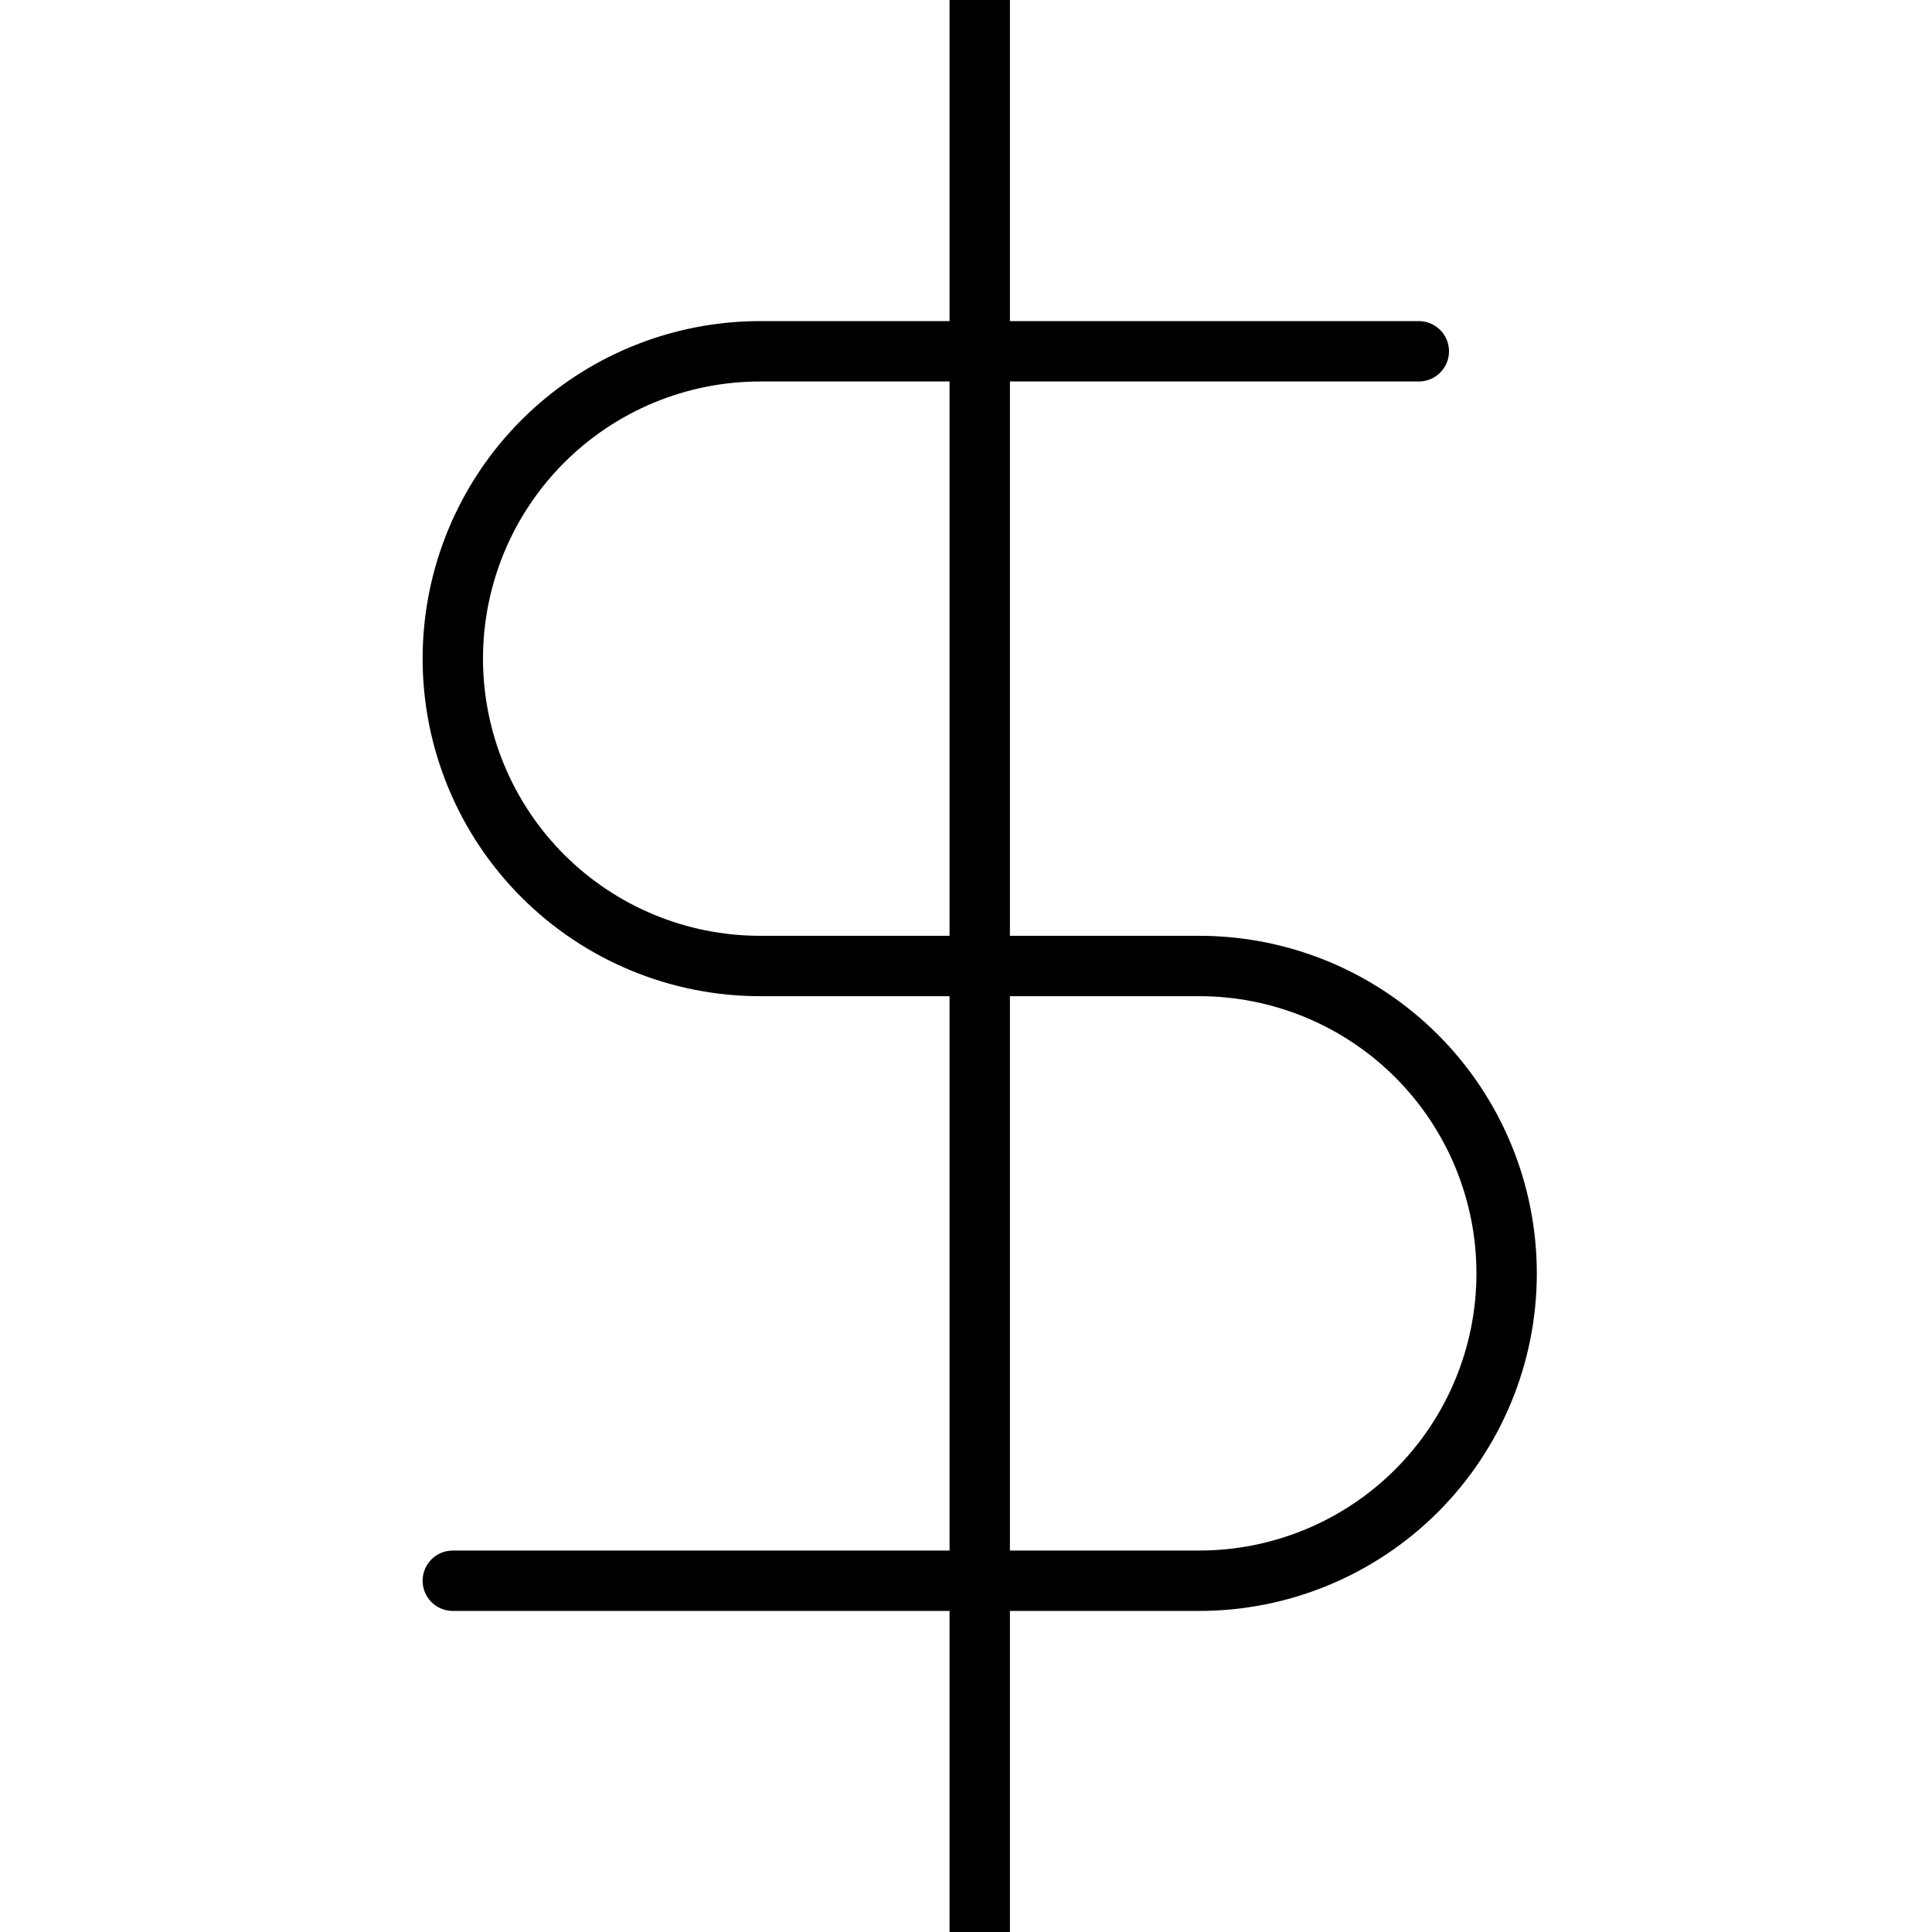
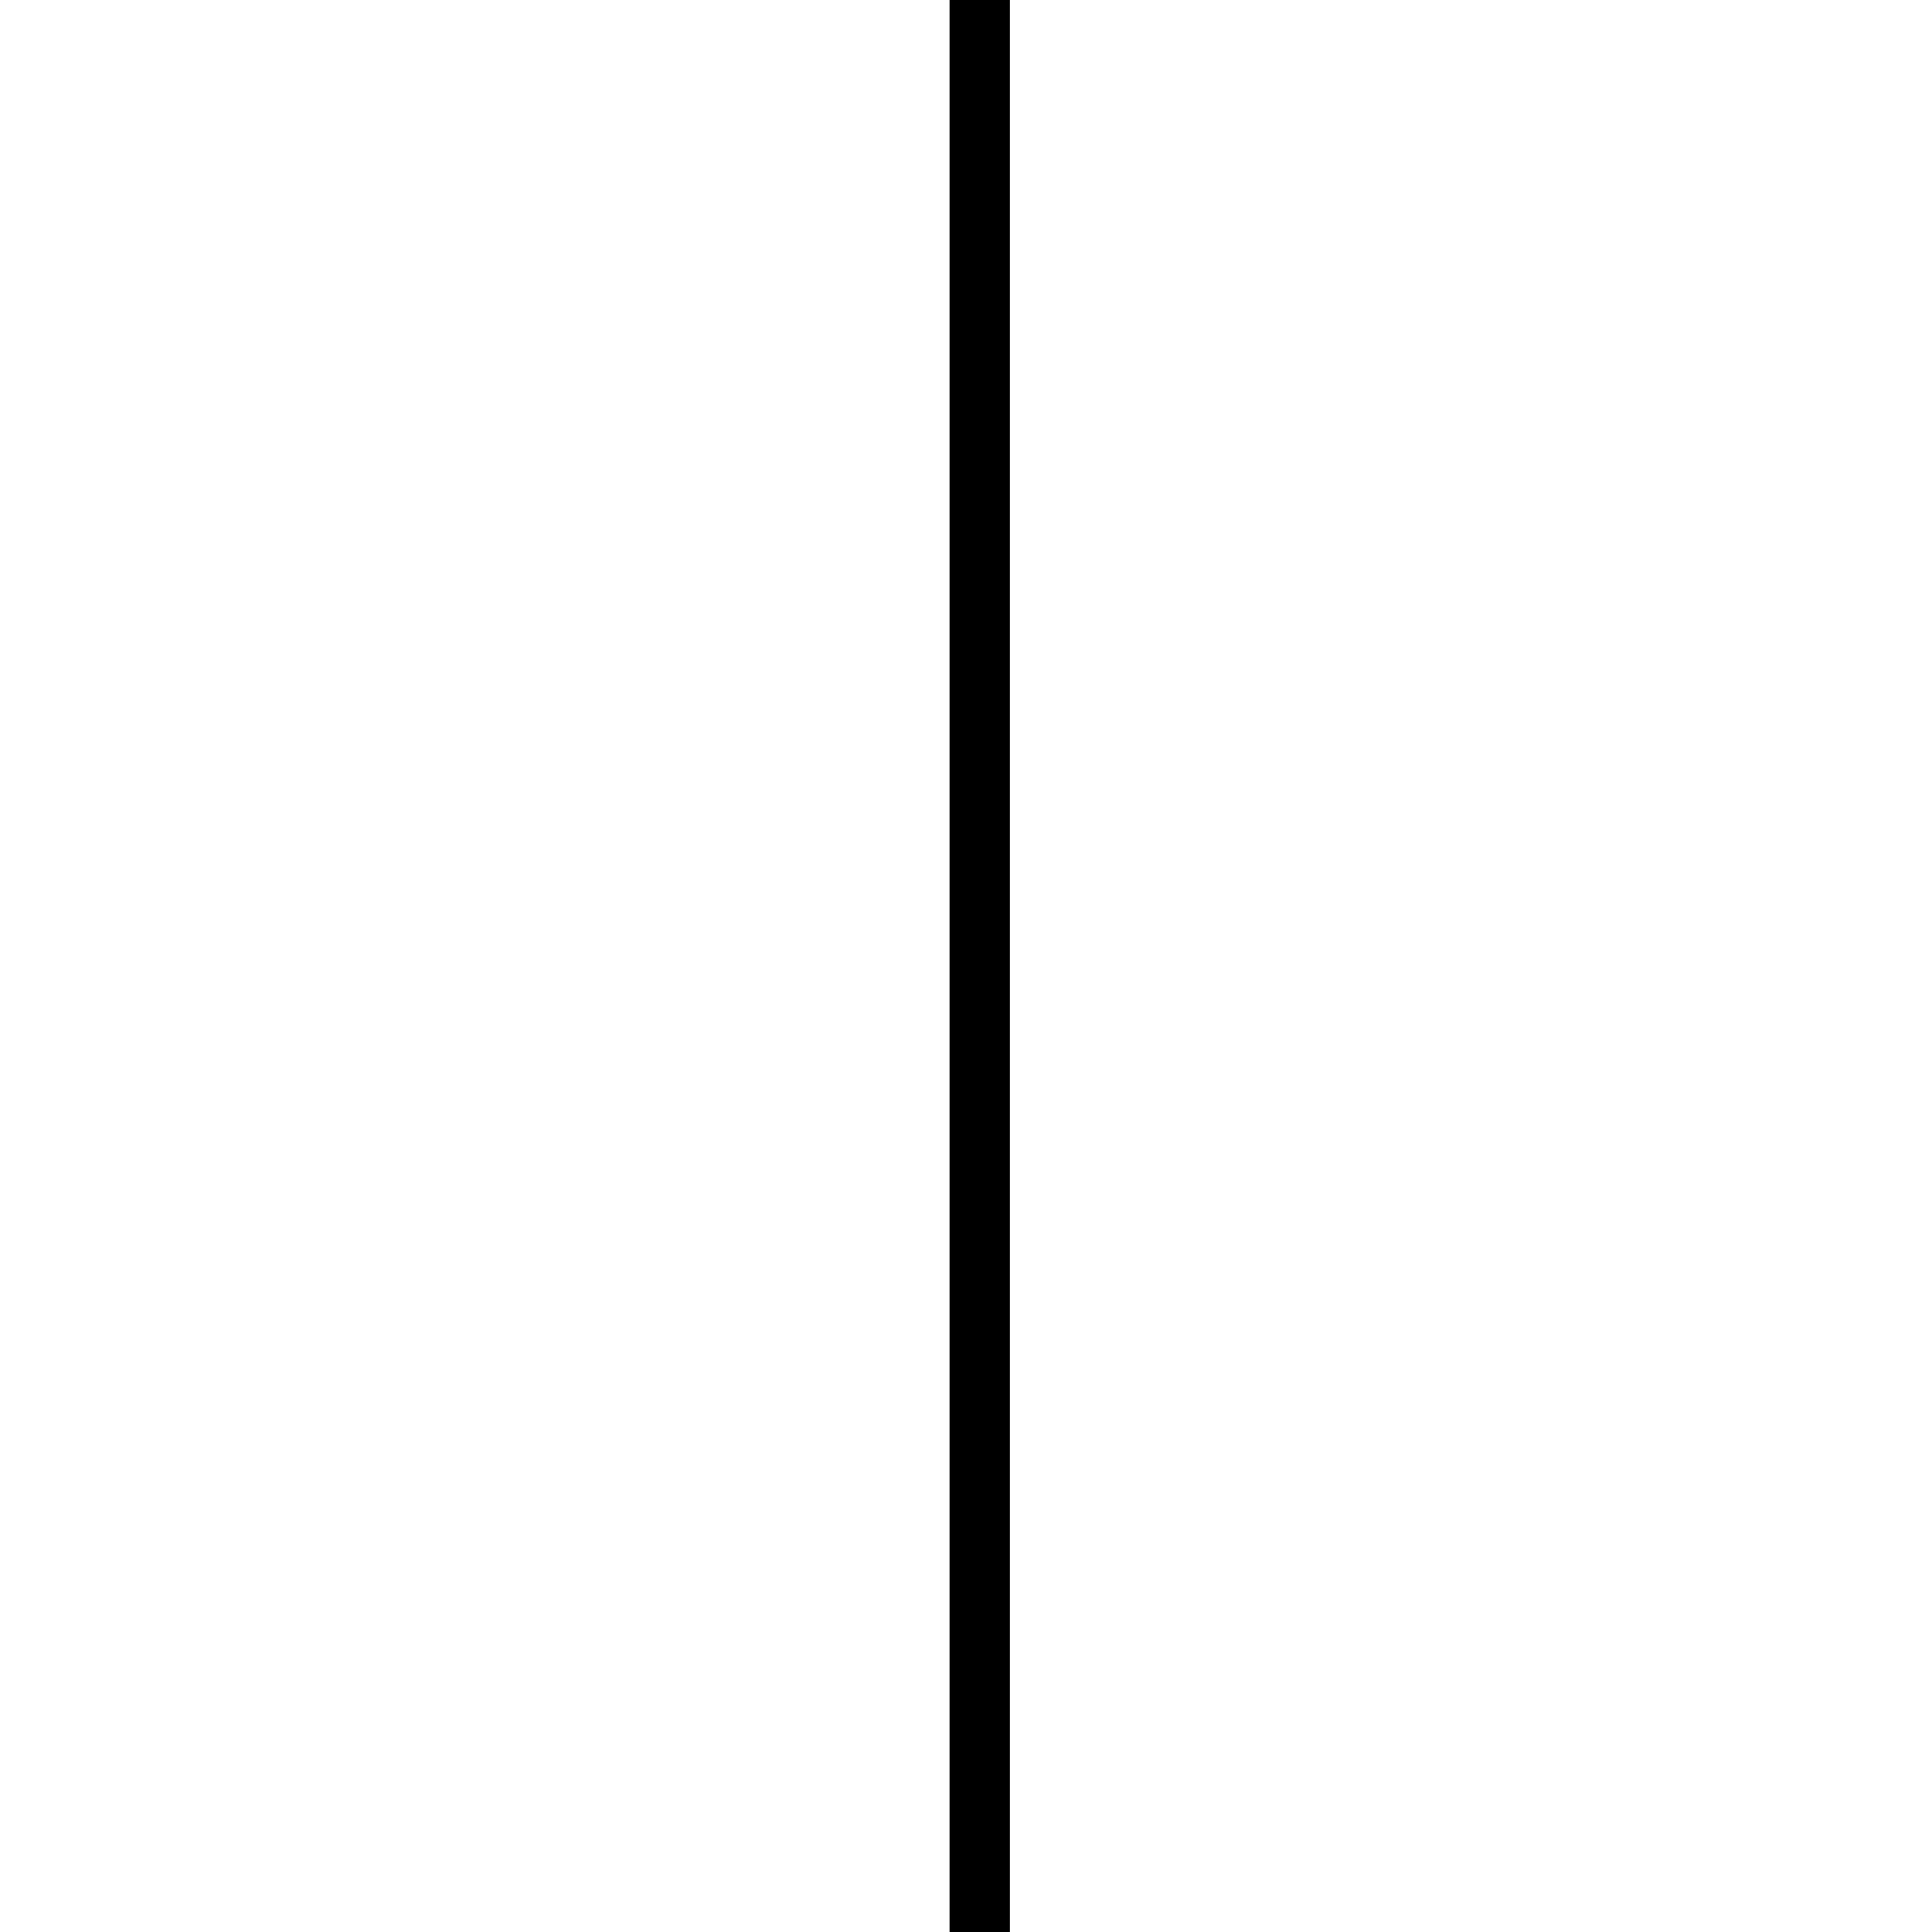
<svg xmlns="http://www.w3.org/2000/svg" width="64" height="64" viewBox="0 0 64 64" fill="none">
  <g clip-path="url(#clip0_14310_14422)">
    <path d="M32.455 0V64" stroke="black" stroke-width="2" stroke-linecap="round" stroke-linejoin="round" />
-     <path d="M47 11.637H25.182C22.481 11.637 19.892 12.709 17.982 14.619C16.073 16.528 15 19.118 15 21.819C15 24.519 16.073 27.109 17.982 29.018C19.892 30.928 22.481 32 25.182 32H39.727C42.428 32 45.017 33.073 46.927 34.983C48.836 36.892 49.909 39.482 49.909 42.182C49.909 44.883 48.836 47.472 46.927 49.382C45.017 51.291 42.428 52.364 39.727 52.364H15" stroke="black" stroke-width="2" stroke-linecap="round" stroke-linejoin="round" />
  </g>
  <defs>
    <clipPath id="clip0_14310_14422">
      <rect width="64" height="64" fill="white" />
    </clipPath>
  </defs>
</svg>